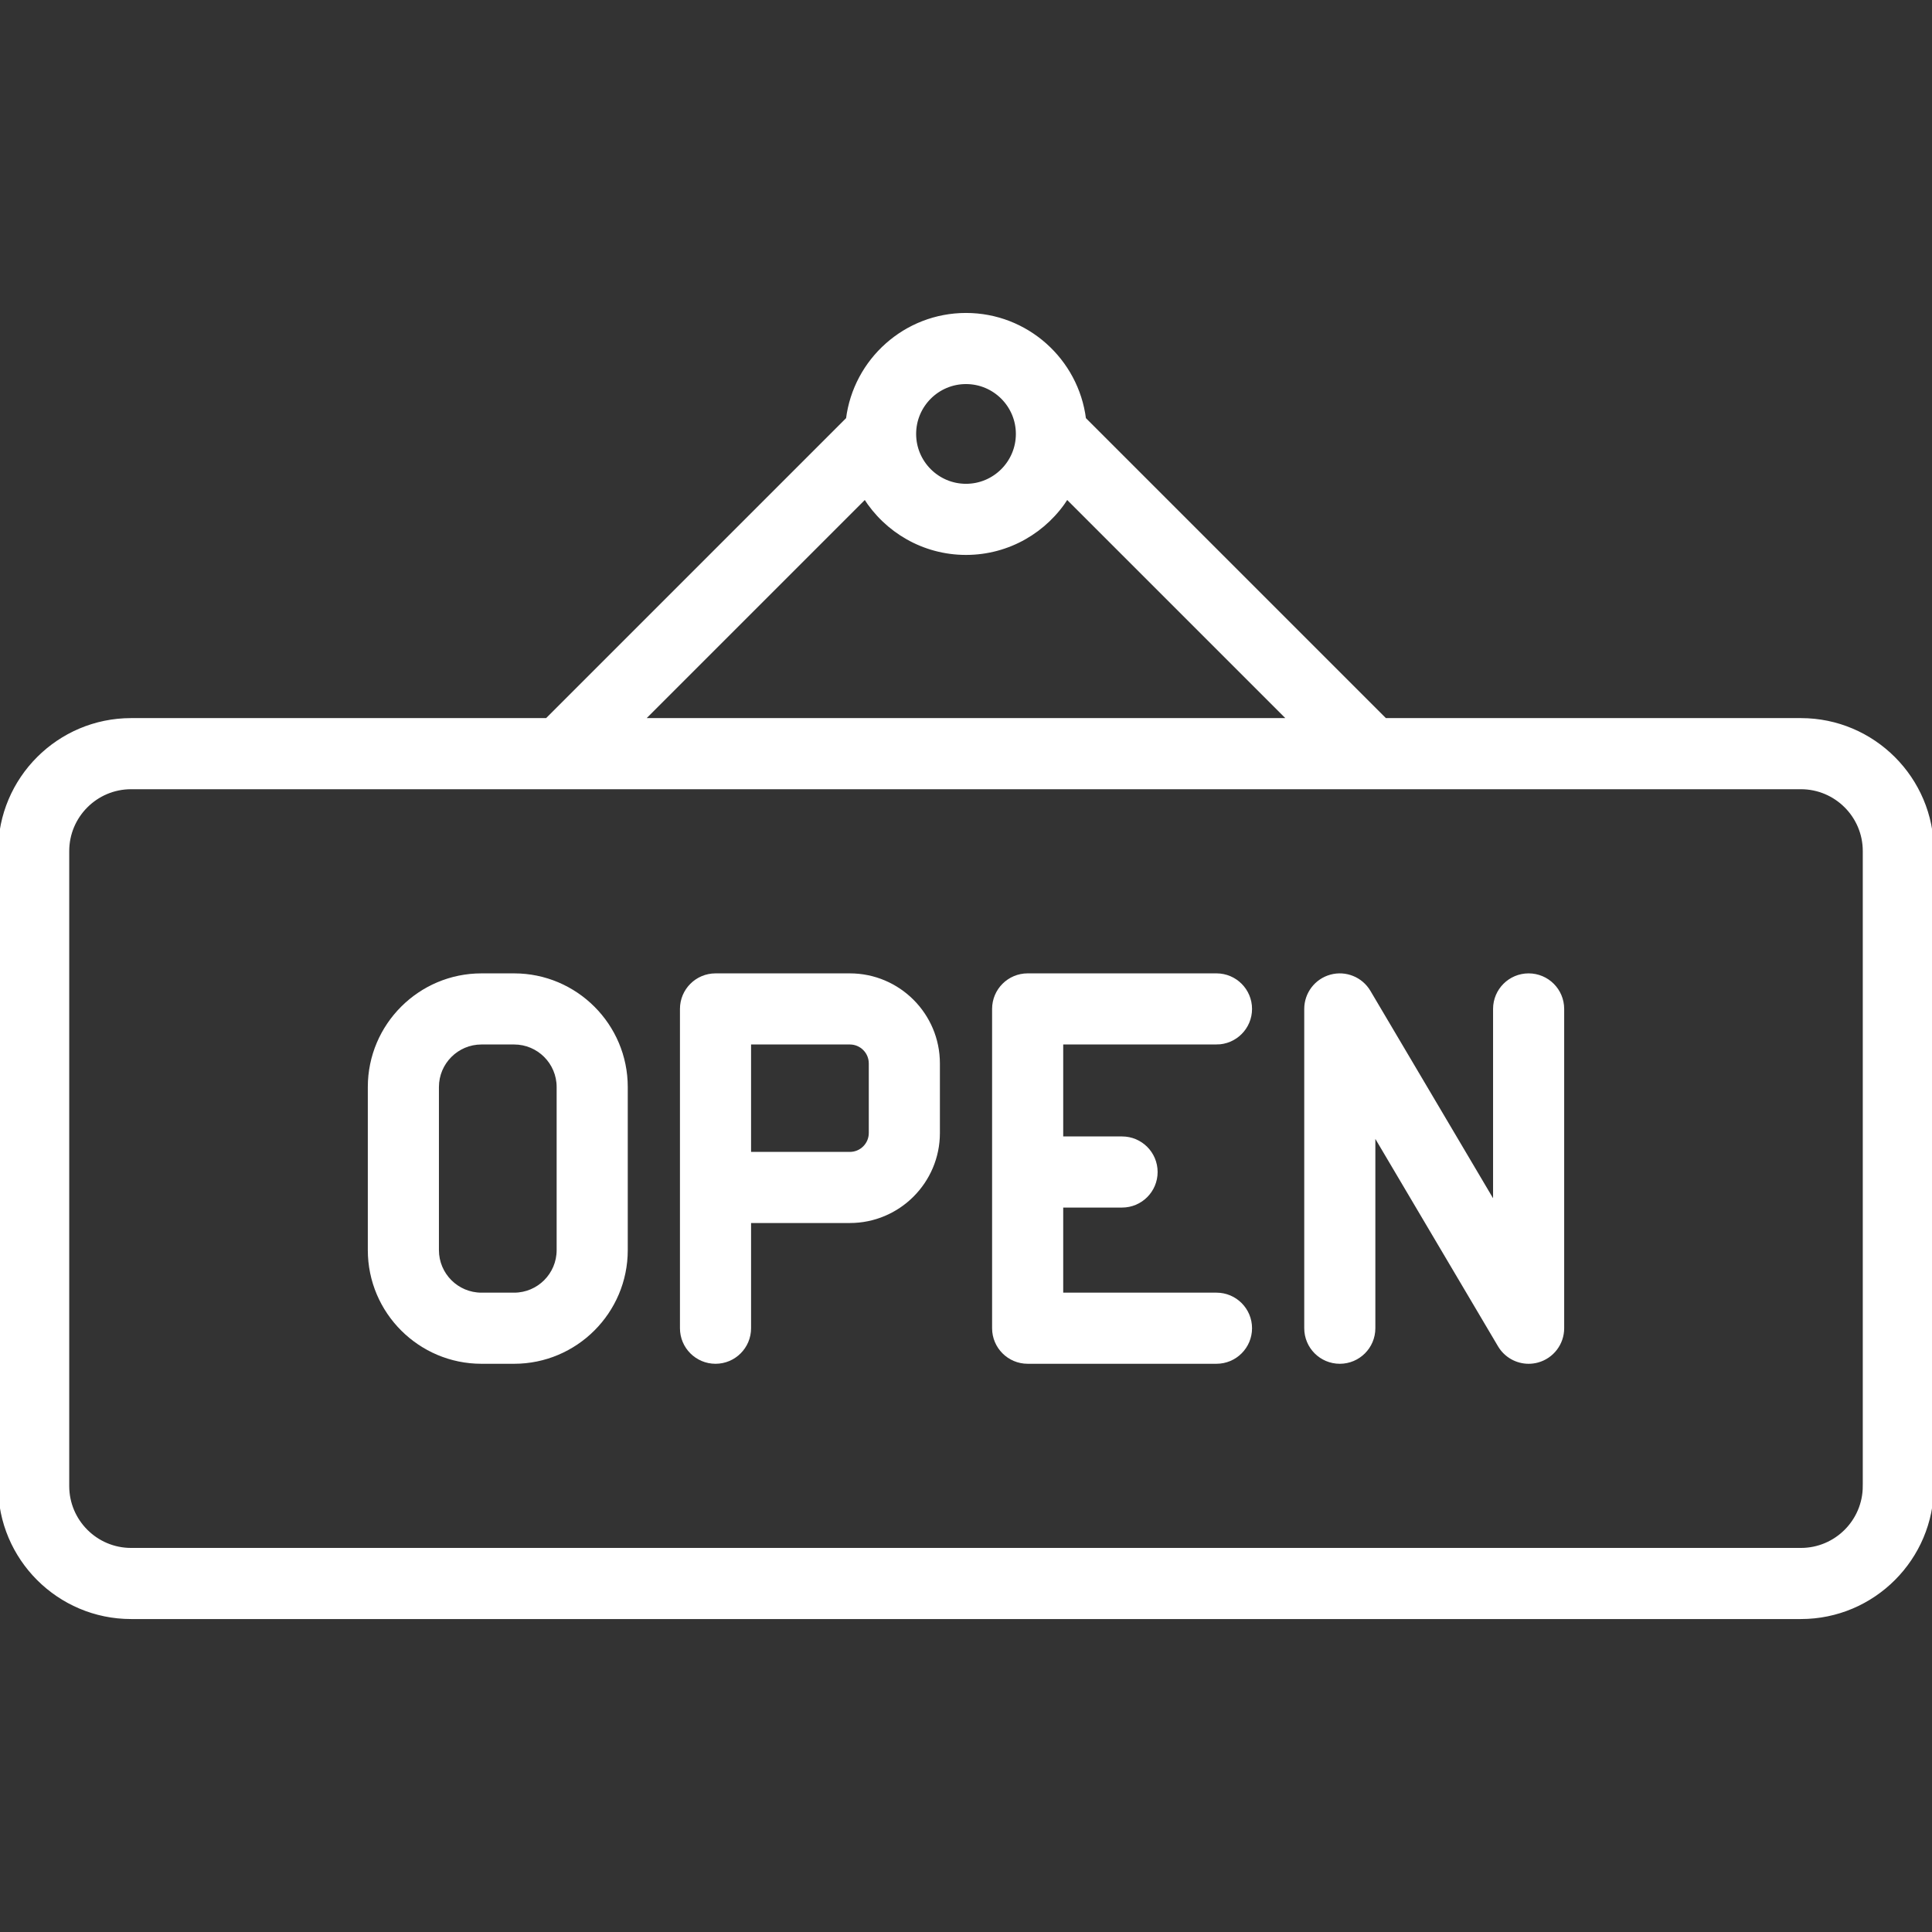
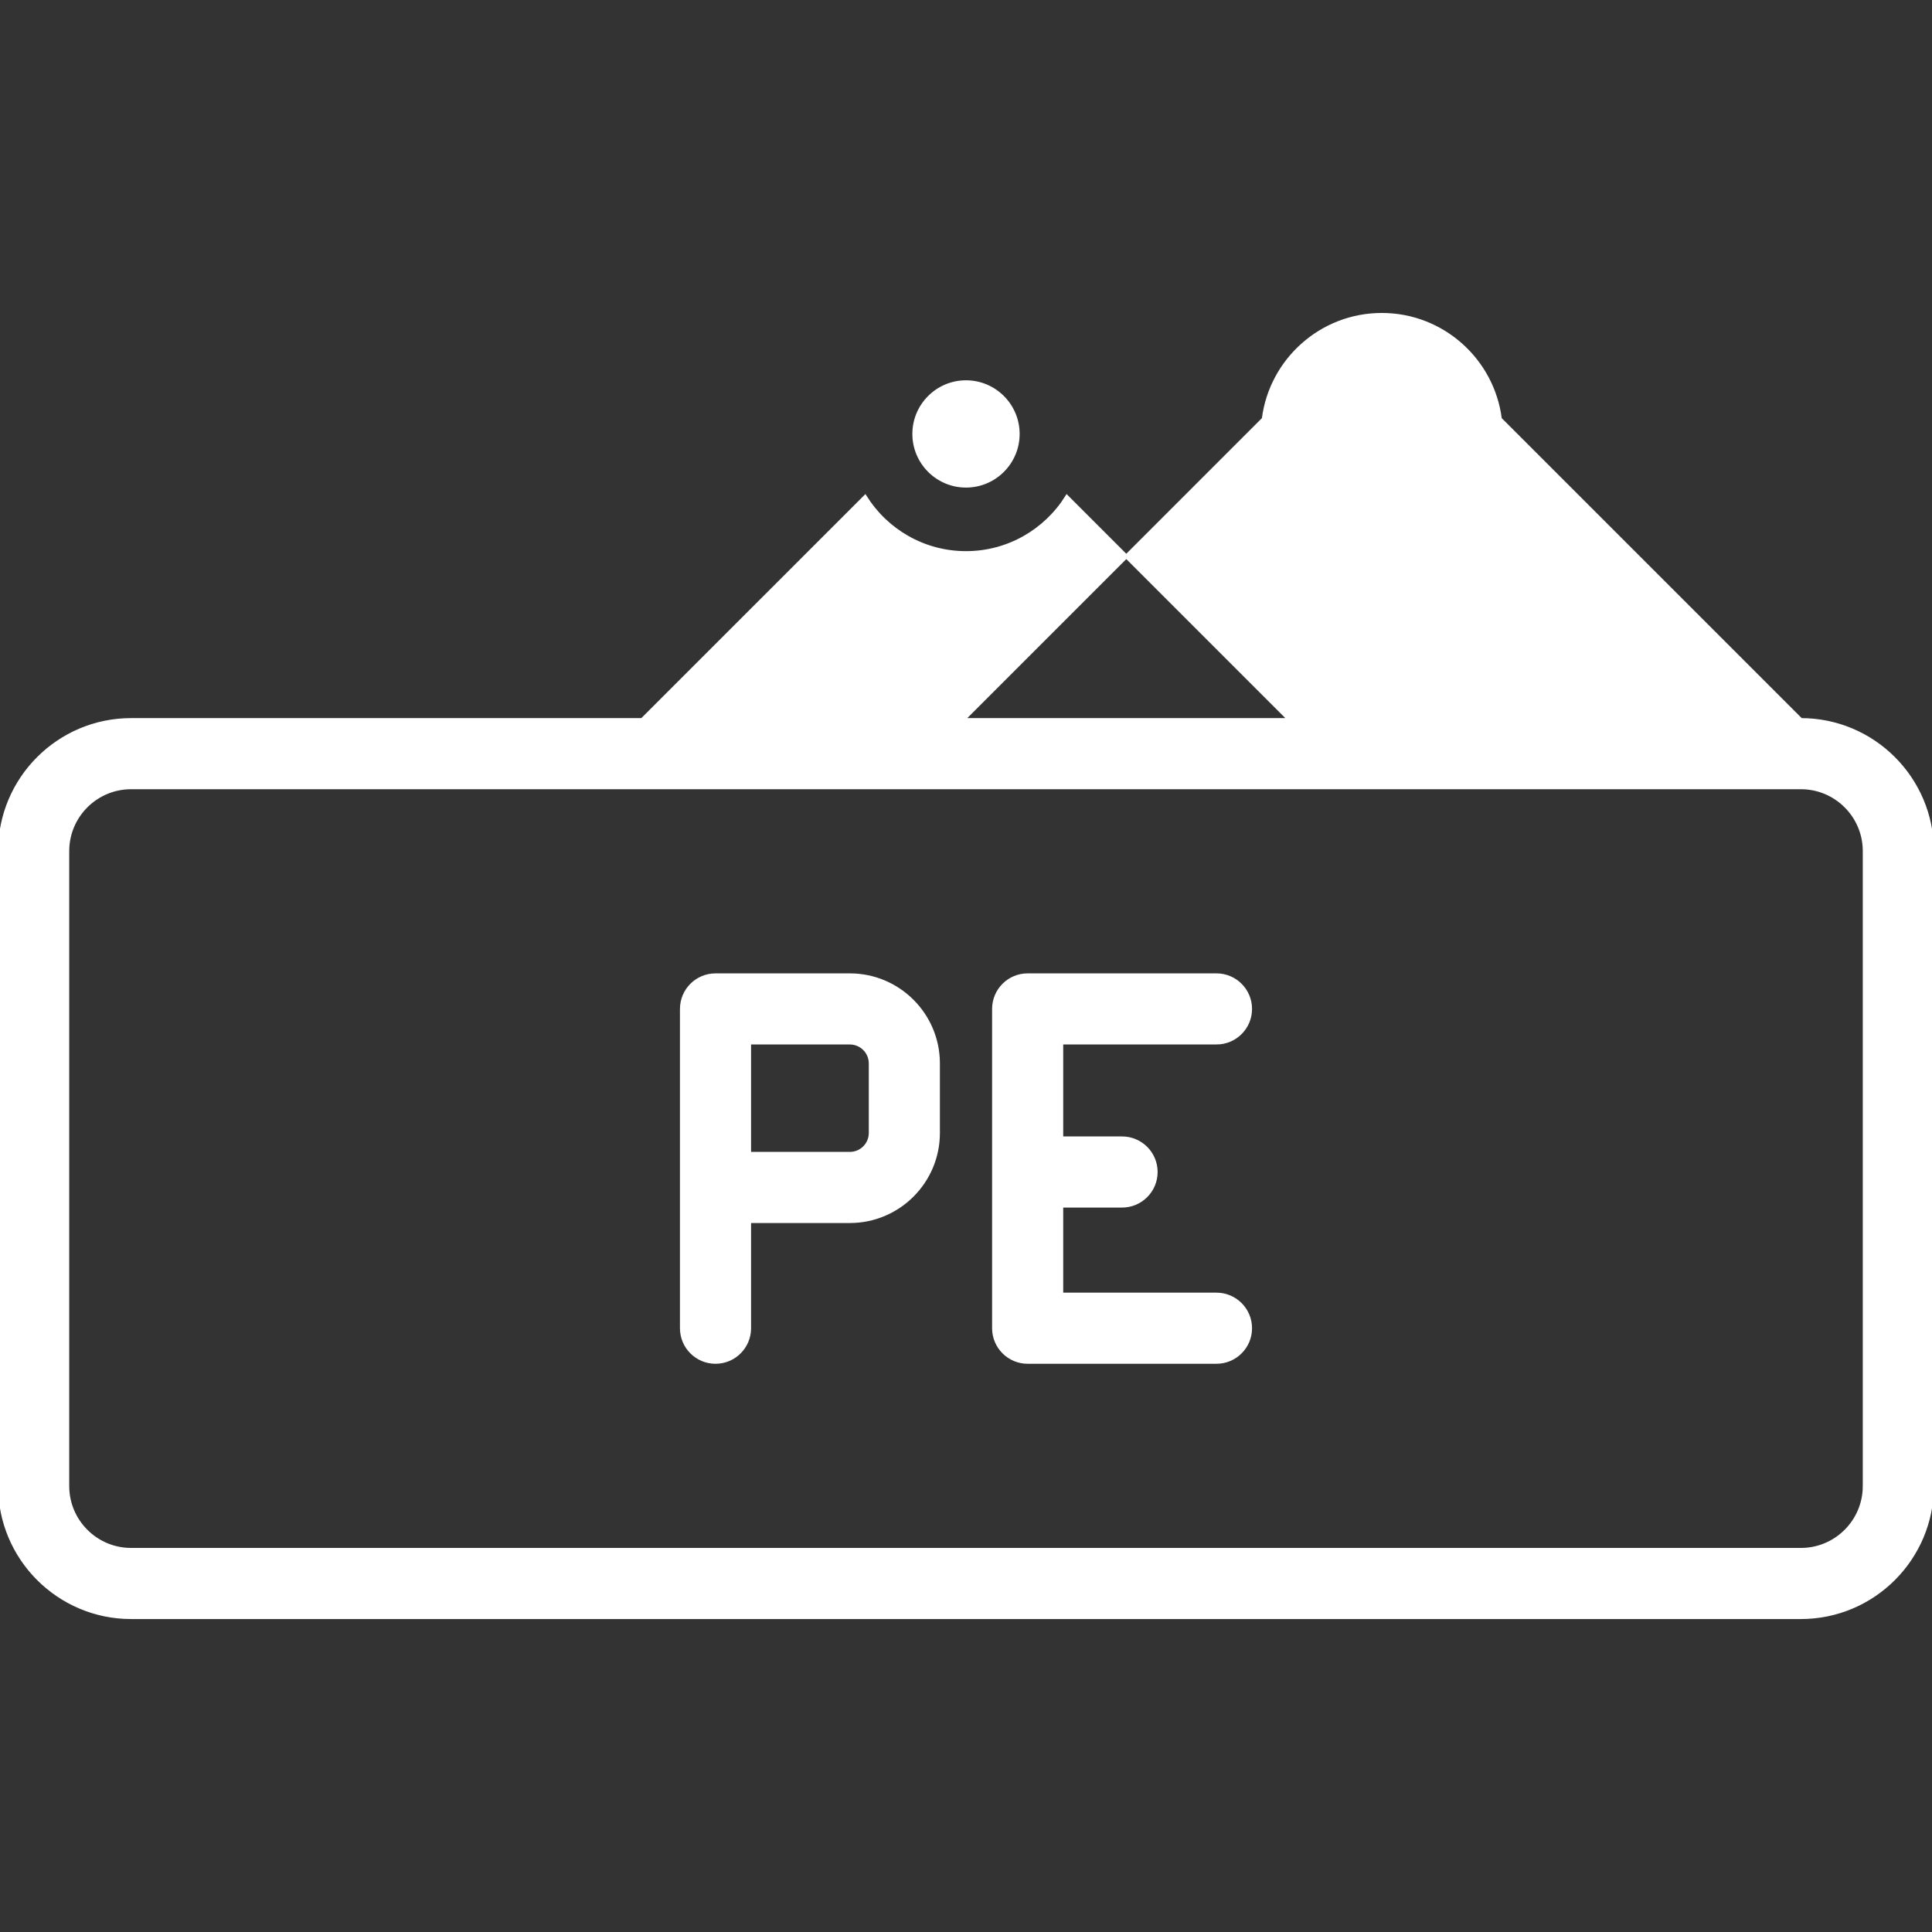
<svg xmlns="http://www.w3.org/2000/svg" version="1.1" id="Layer_1" viewBox="0 0 512 512" xml:space="preserve" stroke="#ffffff" fill="white">
  <rect x="0" y="0" width="512" height="512" fill="#333333" stroke="none" />
  <g id="SVGRepo_bgCarrier" stroke-width="0" />
  <g id="SVGRepo_tracerCarrier" stroke-linecap="round" stroke-linejoin="round" />
  <g id="SVGRepo_iconCarrier">
    <g>
      <g>
        <g>
-           <path d="M477.261,190.805H367.065l-79.761-79.76c-1.951-15.542-15.241-27.609-31.304-27.609 c-16.064,0-29.353,12.066-31.305,27.609l-79.761,79.76H34.739C15.584,190.805,0,206.389,0,225.544v168.28 c0,19.156,15.584,34.739,34.739,34.739h442.523c19.156,0,34.739-15.584,34.739-34.739v-168.28 C512,206.389,496.416,190.805,477.261,190.805z M256.001,101.283c7.562,0,13.715,6.152,13.715,13.715 c0,7.562-6.152,13.715-13.715,13.715c-7.563,0-13.715-6.152-13.715-13.715C242.284,107.435,248.438,101.283,256.001,101.283z M229.255,131.724c5.587,8.9,15.484,14.835,26.746,14.835c11.262,0,21.159-5.933,26.745-14.835l59.082,59.081H170.172 L229.255,131.724z M494.154,393.824c0,9.315-7.578,16.893-16.893,16.893H34.739c-9.315,0-16.893-7.578-16.893-16.893v-168.28 c0-9.315,7.578-16.893,16.893-16.893h442.523c9.315,0,16.893,7.578,16.893,16.893V393.824z" />
-           <path d="M136.247,258.454h-8.656c-16.33,0-29.616,13.286-29.616,29.616V331.3c0,16.33,13.286,29.616,29.616,29.616h8.656 c16.33,0,29.616-13.286,29.616-29.616v-43.231C165.862,271.739,152.576,258.454,136.247,258.454z M148.016,331.299 c0,6.49-5.28,11.77-11.77,11.77h-8.656c-6.49,0-11.77-5.28-11.77-11.77v-43.231c0-6.49,5.28-11.77,11.77-11.77h8.656 c6.49,0,11.77,5.28,11.77,11.77V331.299z" />
+           <path d="M477.261,190.805l-79.761-79.76c-1.951-15.542-15.241-27.609-31.304-27.609 c-16.064,0-29.353,12.066-31.305,27.609l-79.761,79.76H34.739C15.584,190.805,0,206.389,0,225.544v168.28 c0,19.156,15.584,34.739,34.739,34.739h442.523c19.156,0,34.739-15.584,34.739-34.739v-168.28 C512,206.389,496.416,190.805,477.261,190.805z M256.001,101.283c7.562,0,13.715,6.152,13.715,13.715 c0,7.562-6.152,13.715-13.715,13.715c-7.563,0-13.715-6.152-13.715-13.715C242.284,107.435,248.438,101.283,256.001,101.283z M229.255,131.724c5.587,8.9,15.484,14.835,26.746,14.835c11.262,0,21.159-5.933,26.745-14.835l59.082,59.081H170.172 L229.255,131.724z M494.154,393.824c0,9.315-7.578,16.893-16.893,16.893H34.739c-9.315,0-16.893-7.578-16.893-16.893v-168.28 c0-9.315,7.578-16.893,16.893-16.893h442.523c9.315,0,16.893,7.578,16.893,16.893V393.824z" />
          <path d="M225.225,258.454h-35.606c-4.928,0-8.923,3.995-8.923,8.923v84.615c0,4.928,3.995,8.923,8.923,8.923 s8.923-3.995,8.923-8.923v-28.381h26.683c12.88,0,23.359-10.479,23.359-23.358v-18.441 C248.583,268.932,238.105,258.454,225.225,258.454z M230.737,300.253c0,3.04-2.473,5.512-5.513,5.512h-26.683v-29.466h26.683 c3.04,0,5.513,2.473,5.513,5.513V300.253z" />
-           <path d="M405.102,258.454c-4.928,0-8.923,3.995-8.923,8.923v51.999l-33.438-56.54c-2.046-3.461-6.154-5.125-10.035-4.065 c-3.878,1.061-6.568,4.585-6.568,8.606v84.615c0,4.928,3.995,8.923,8.923,8.923s8.923-3.995,8.923-8.923v-51.999l33.438,56.54 c1.635,2.764,4.583,4.382,7.68,4.382c0.782,0,1.573-0.102,2.354-0.316c3.878-1.061,6.568-4.585,6.568-8.606v-84.615 C414.025,262.449,410.031,258.454,405.102,258.454z" />
          <path d="M322.381,276.299c4.928,0,8.923-3.995,8.923-8.923s-3.995-8.923-8.923-8.923h-50.042c-4.928,0-8.923,3.995-8.923,8.923 v84.615c0,4.928,3.995,8.923,8.923,8.923h50.042c4.928,0,8.923-3.995,8.923-8.923s-3.995-8.923-8.923-8.923h-41.119v-23.552 h16.098c4.928,0,8.923-3.995,8.923-8.923s-3.995-8.923-8.923-8.923h-16.098v-25.372H322.381z" />
        </g>
      </g>
    </g>
  </g>
</svg>